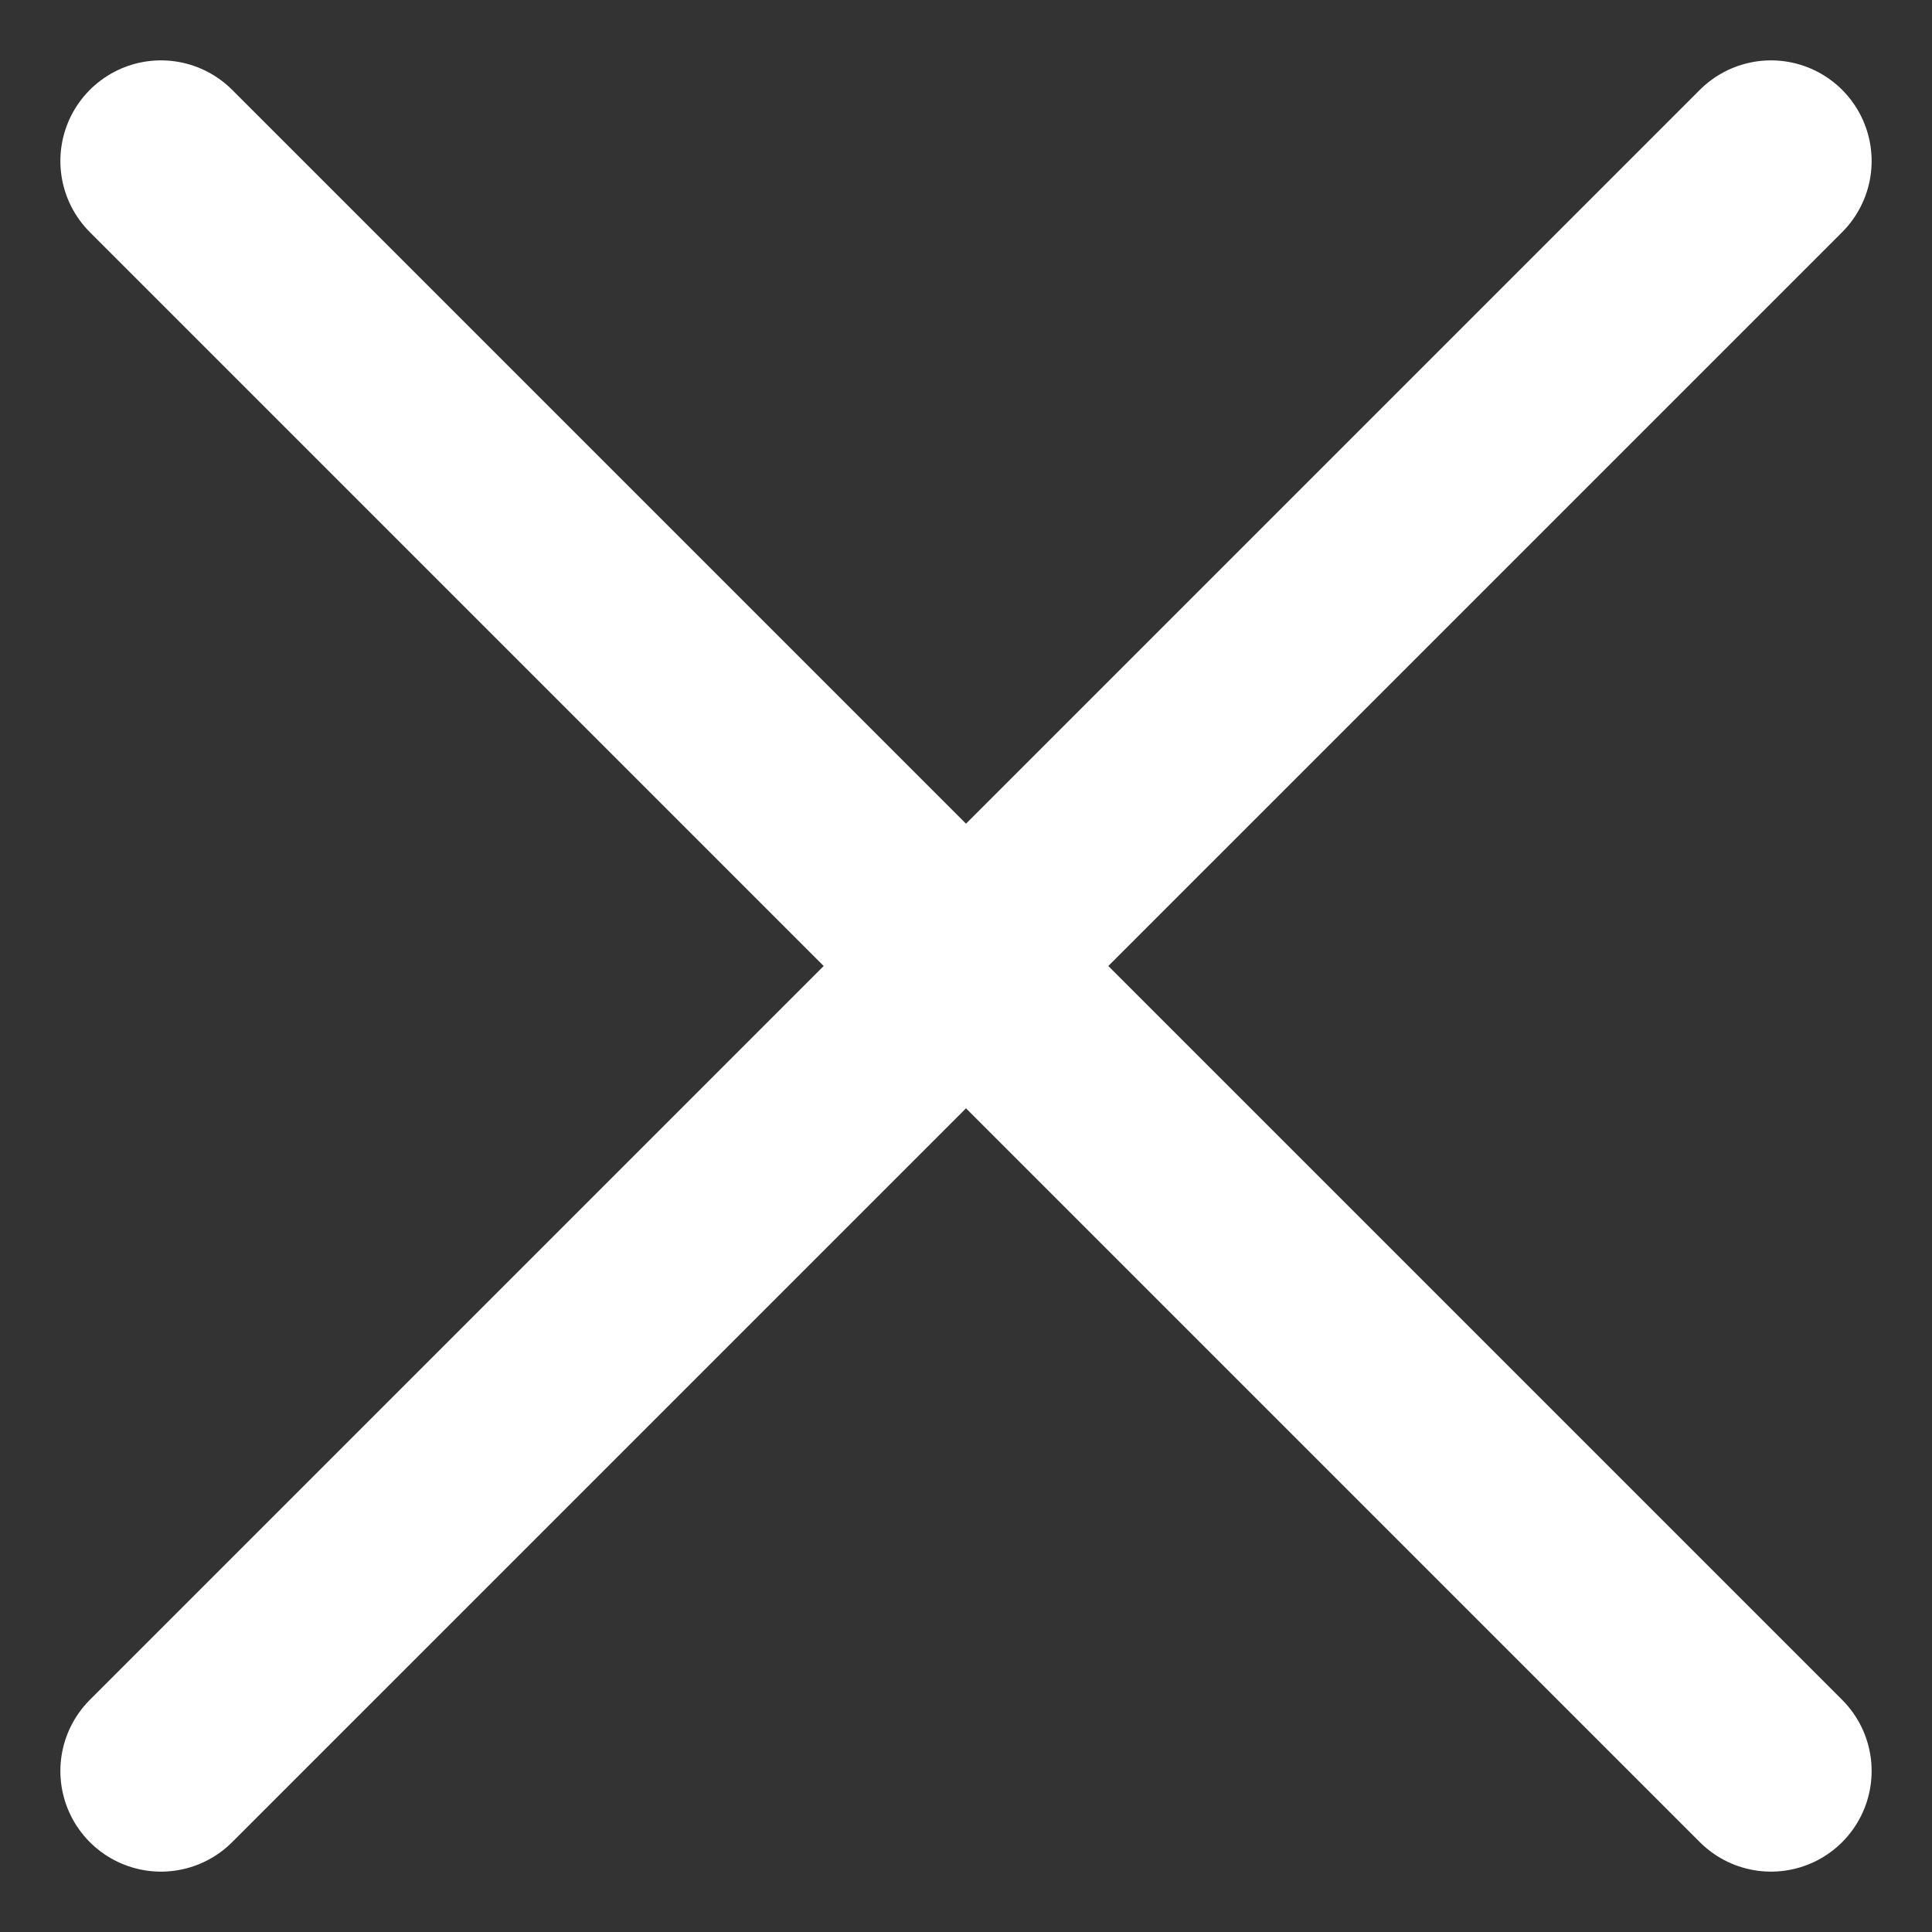
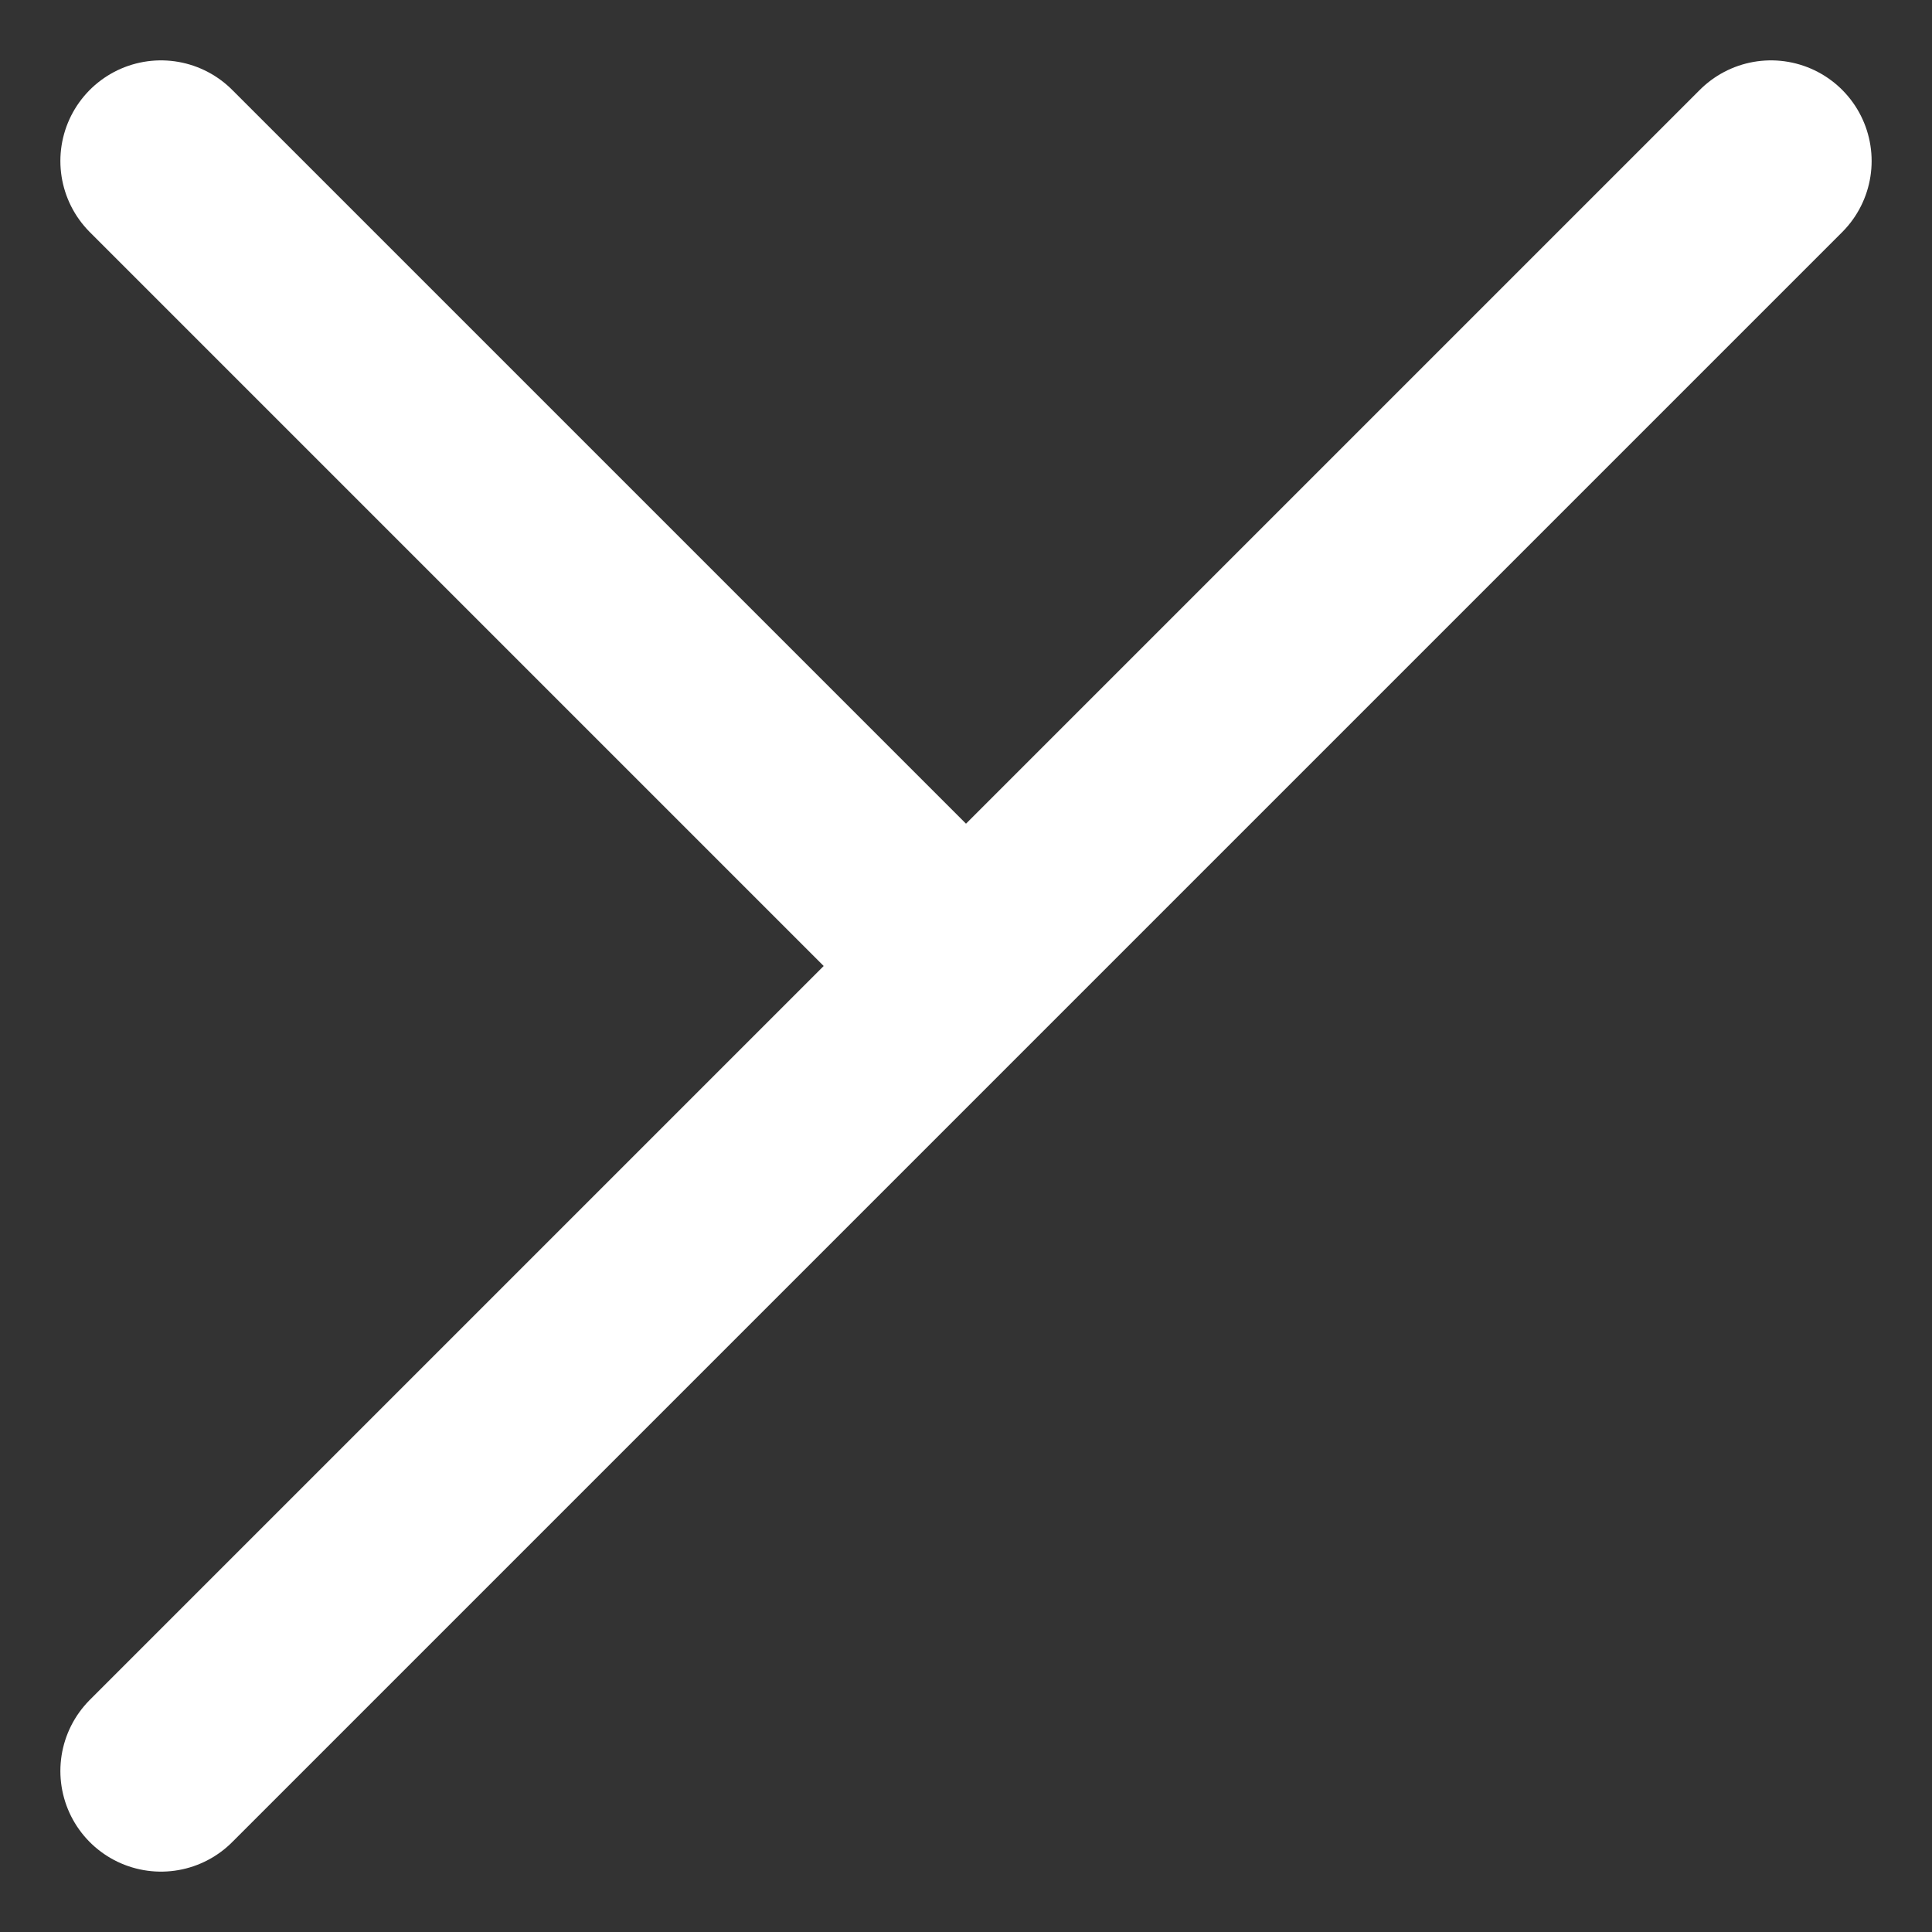
<svg xmlns="http://www.w3.org/2000/svg" width="24" height="24" viewBox="0 0 24 24" fill="none">
  <rect x="0" y="0" width="24" height="24" fill="#333333" stroke="none" />
-   <path d="M2 22L12 12M12 12L22 2M12 12L2 2M12 12L22 22" stroke="white" stroke-width="2.5" stroke-linecap="round" stroke-linejoin="round" />
+   <path d="M2 22L12 12M12 12L22 2M12 12L2 2M12 12" stroke="white" stroke-width="2.5" stroke-linecap="round" stroke-linejoin="round" />
</svg>